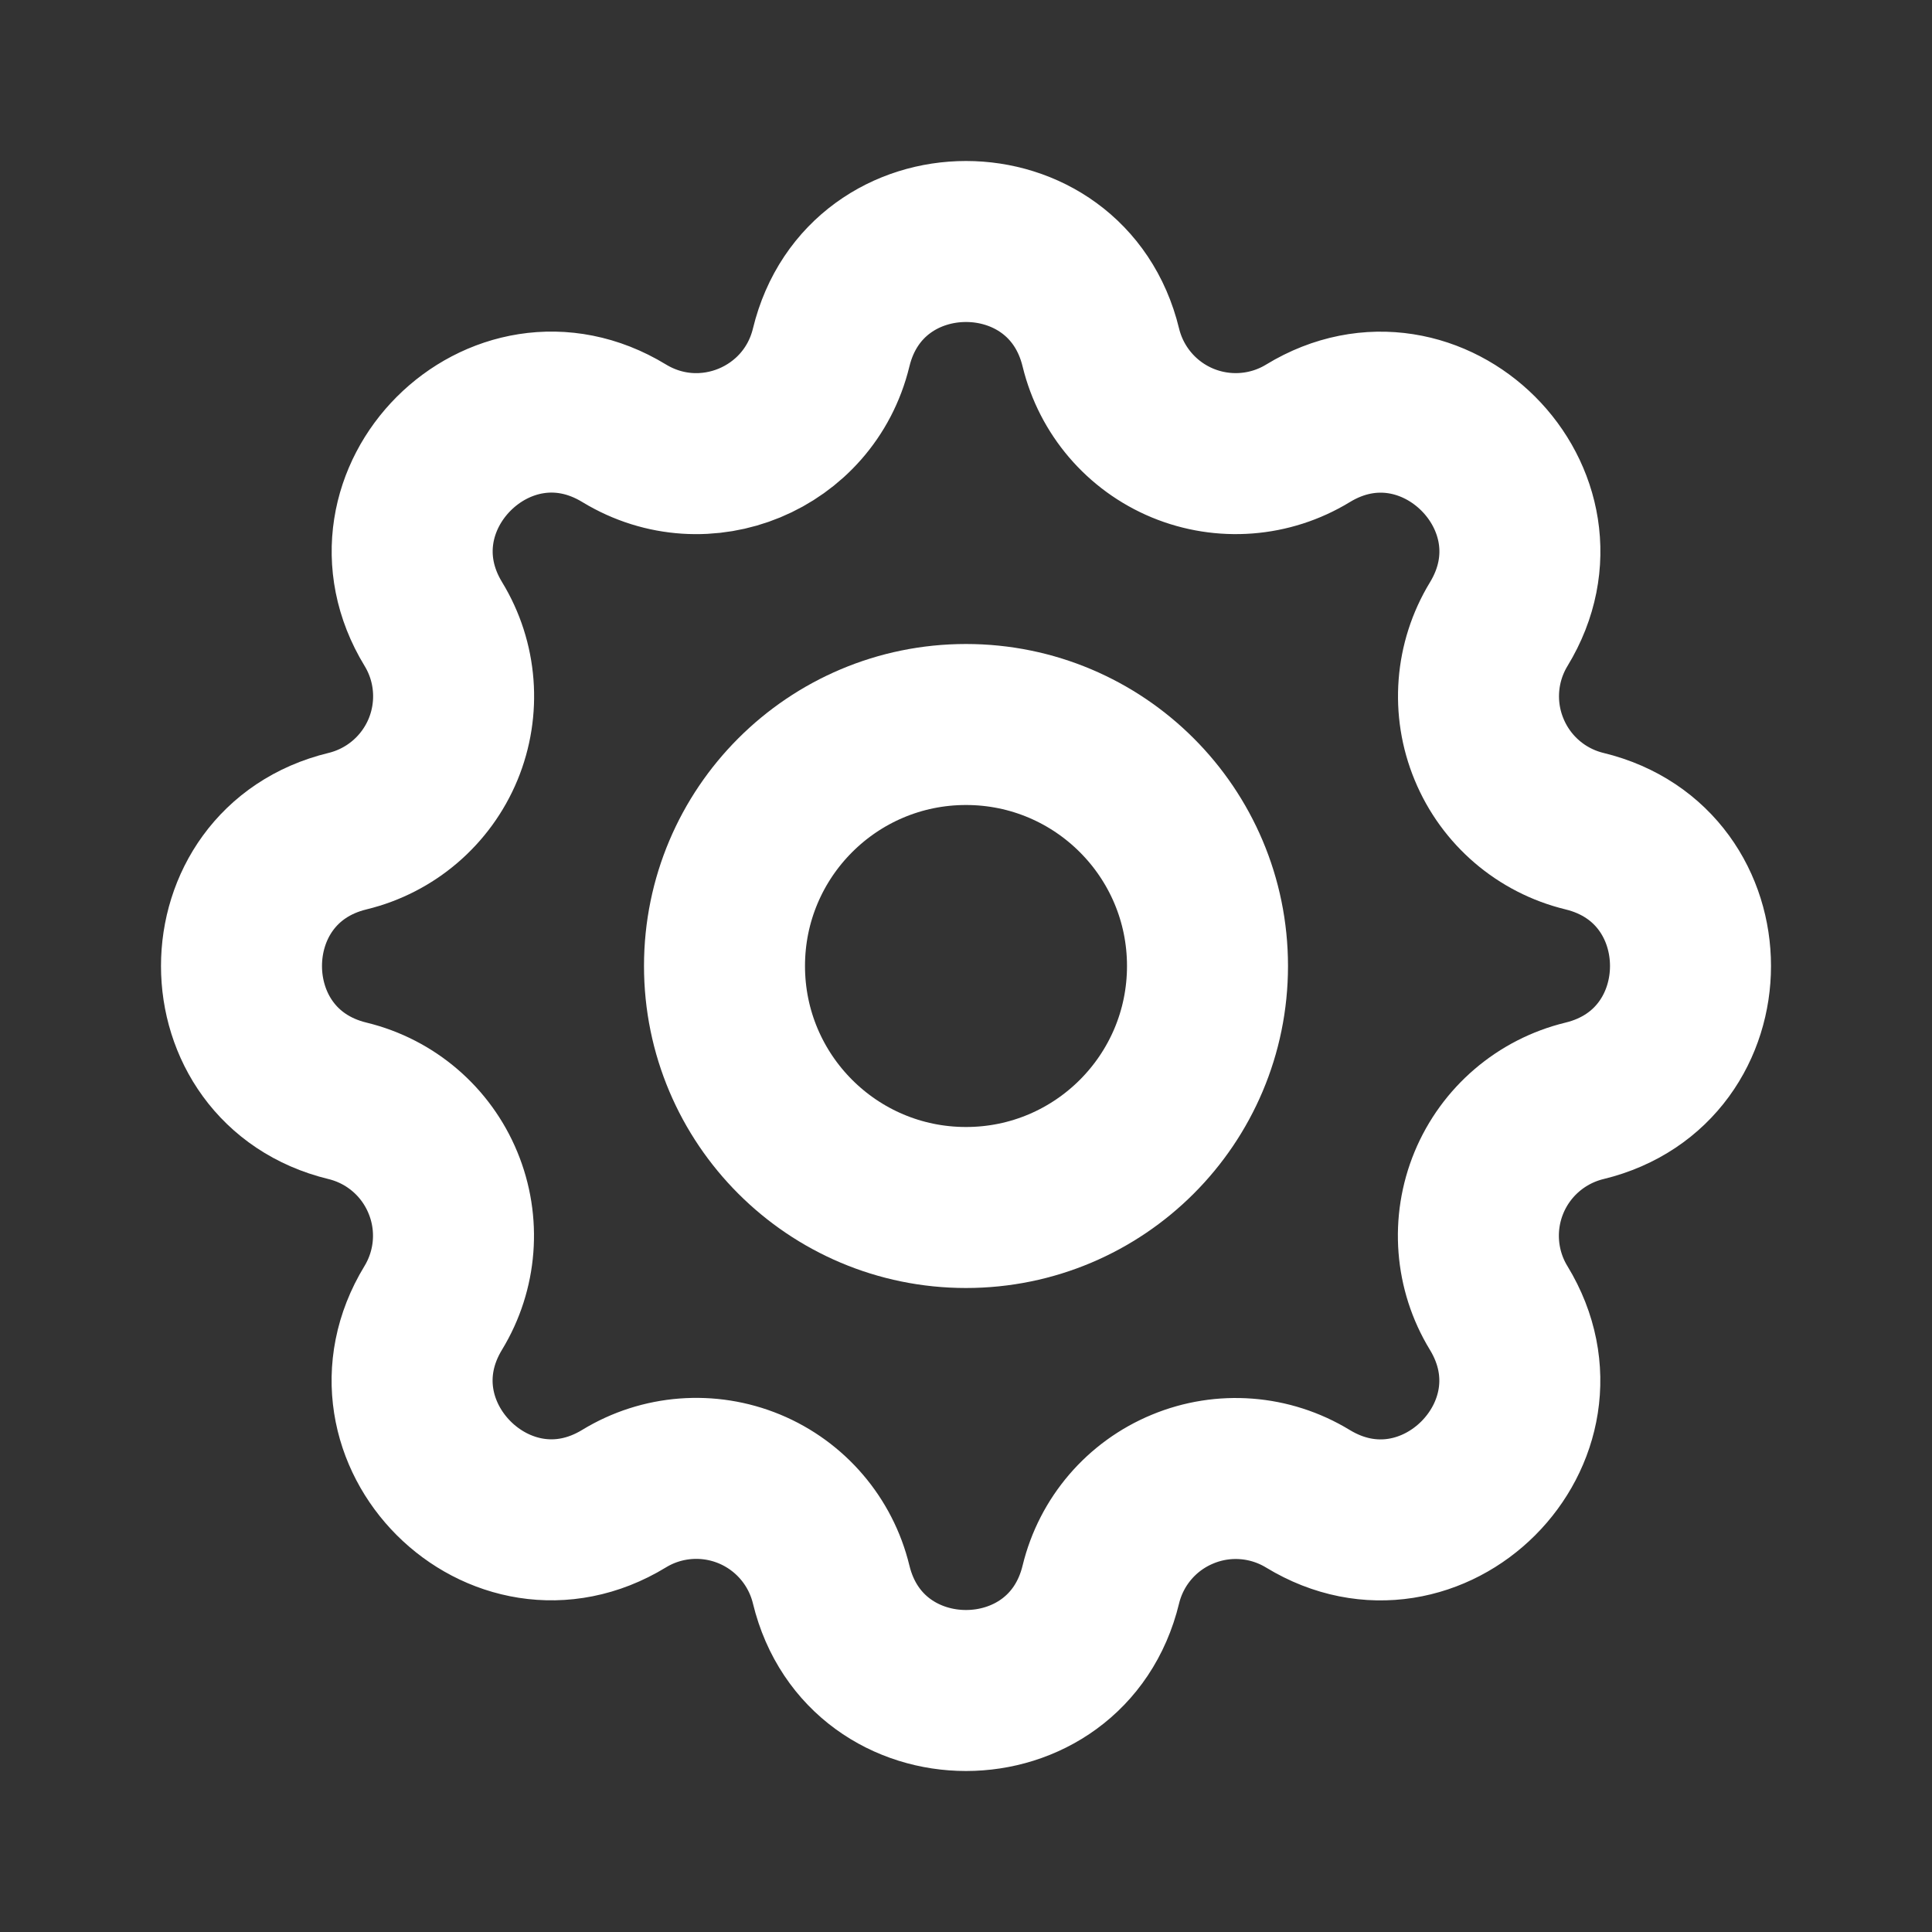
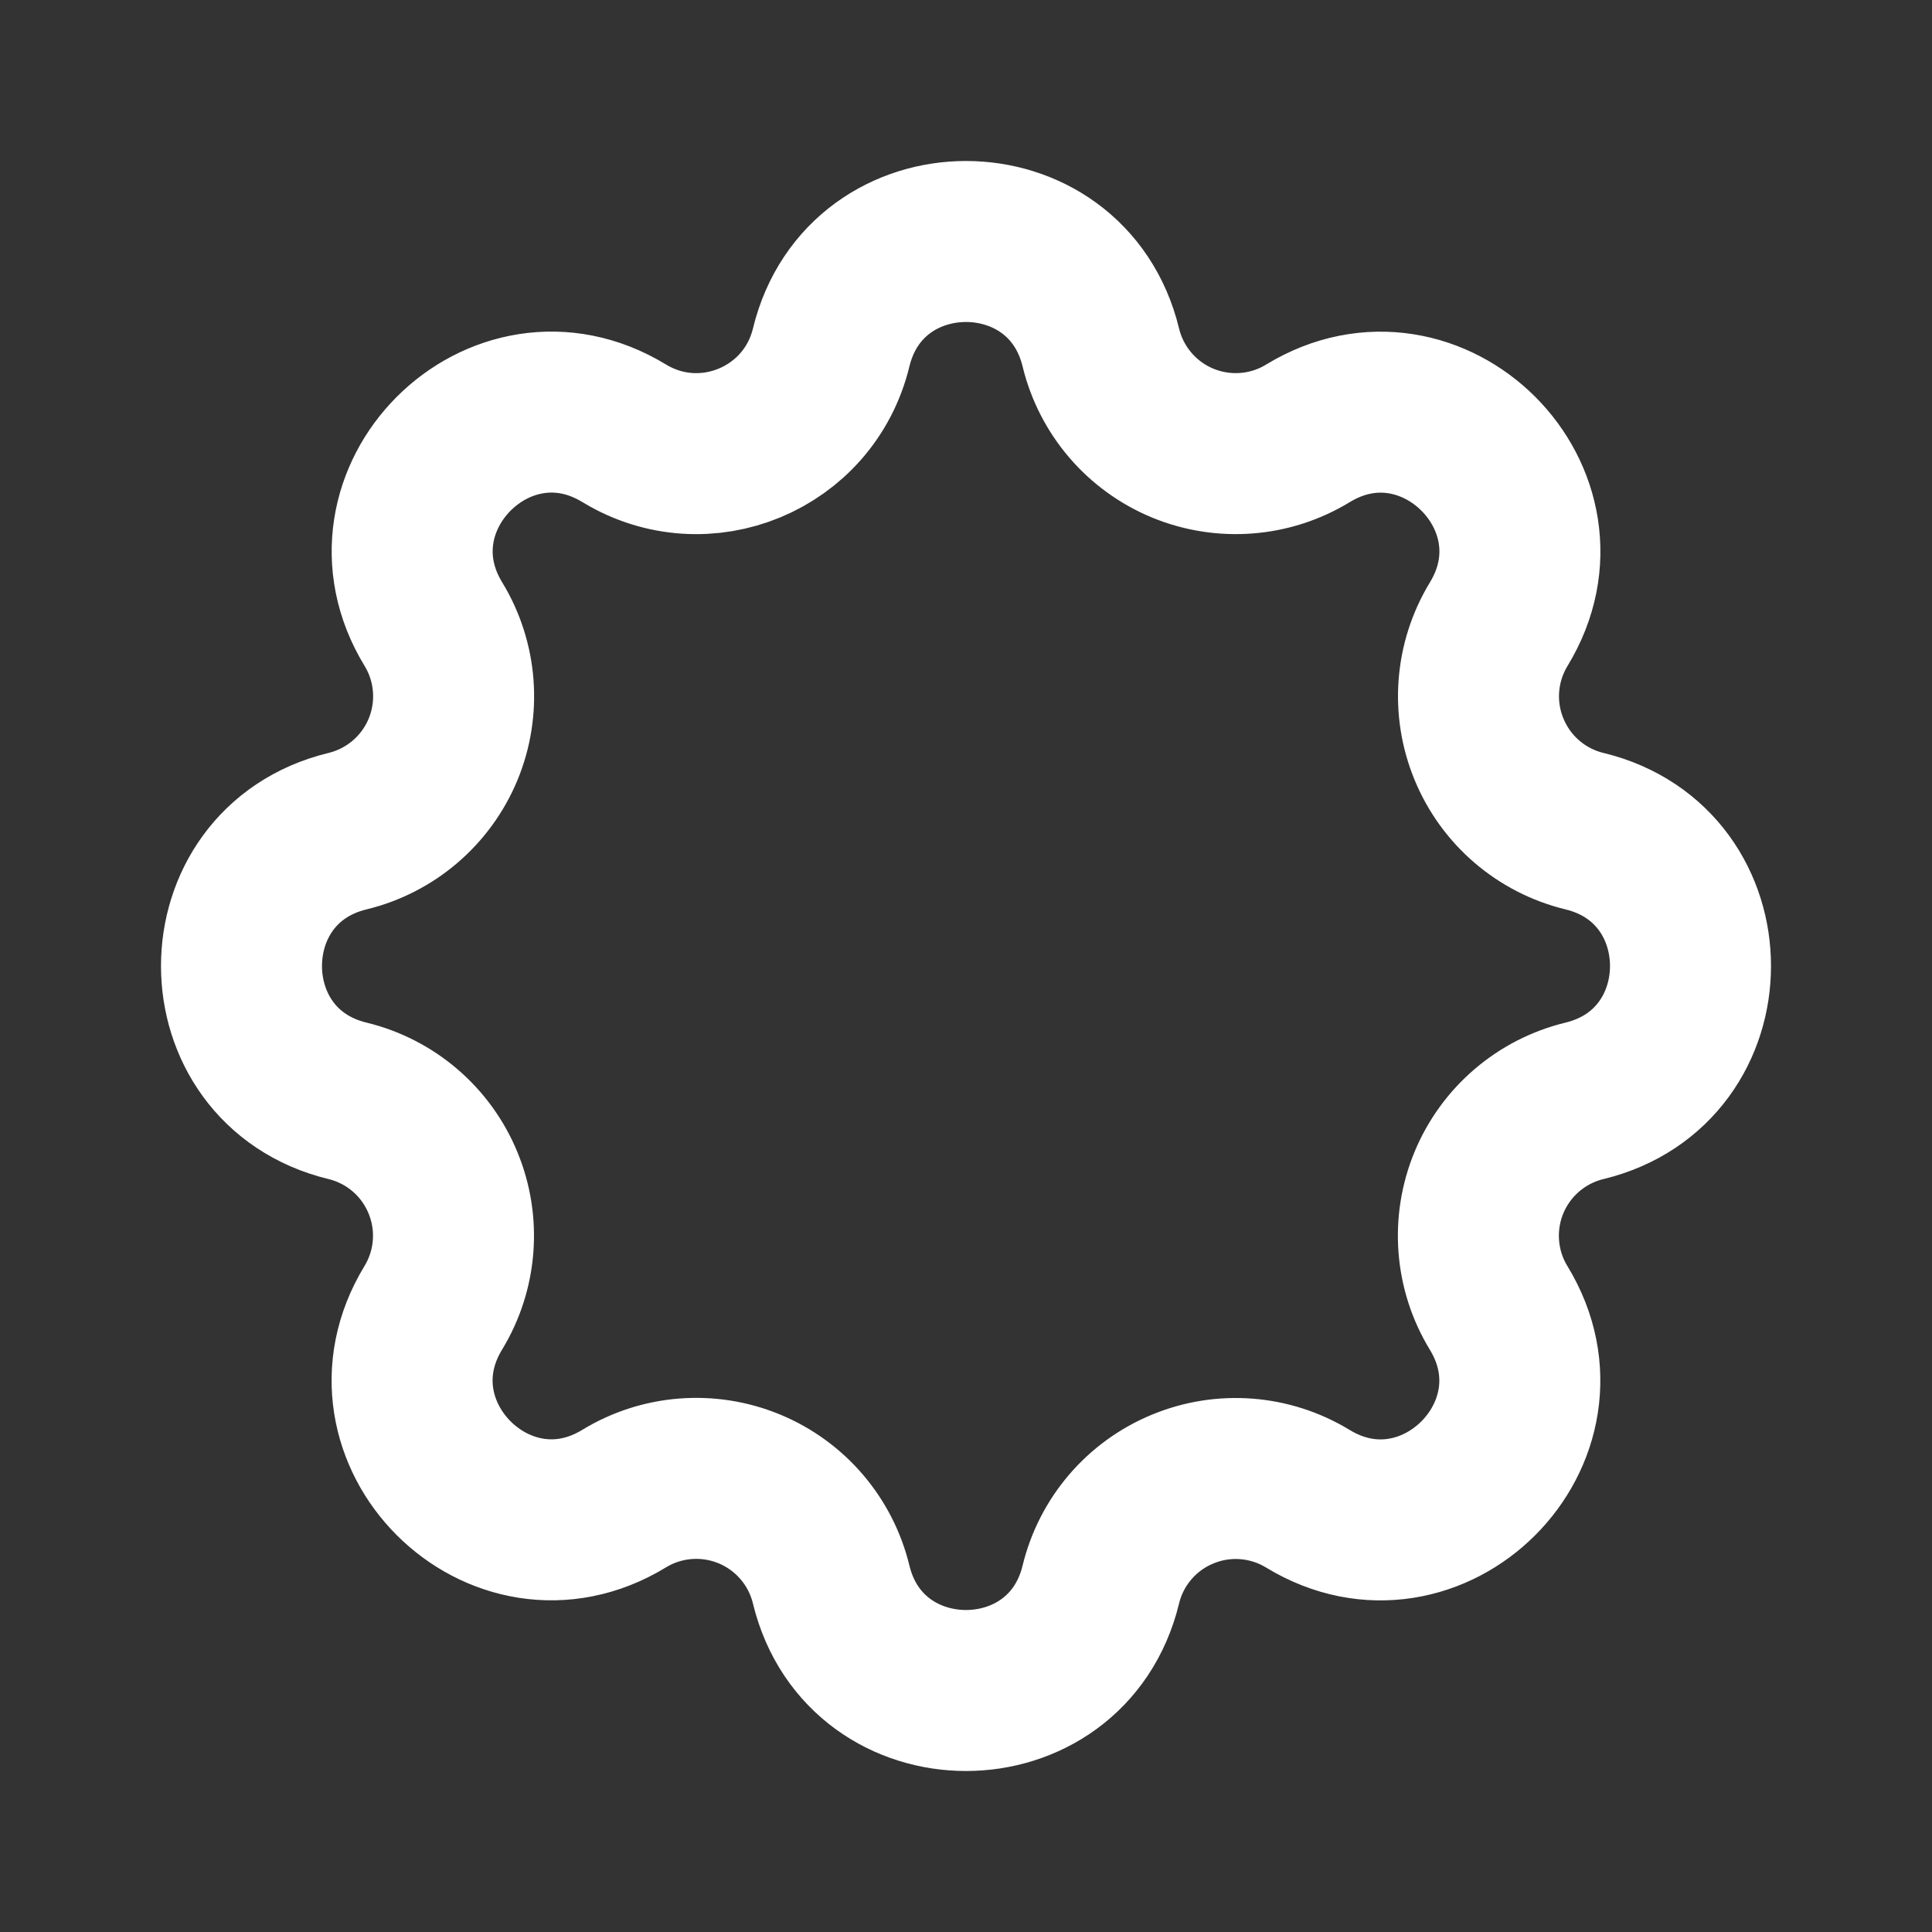
<svg xmlns="http://www.w3.org/2000/svg" id="settings_24" width="33" height="33" viewBox="0 0 24 24">
  <rect x="0" y="0" width="24" height="24" fill="#333333" stroke="none" />
  <rect width="24" height="24" stroke="none" fill="#000000" opacity="0" />
  <g transform="matrix(1 0 0 1 12 12)">
    <g style="">
      <g transform="matrix(1 0 0 1 0 0)">
-         <path style="stroke: none; stroke-width: 2; stroke-dasharray: none; stroke-linecap: round; stroke-dashoffset: 0; stroke-linejoin: round; stroke-miterlimit: 4; fill: none; fill-rule: nonzero; opacity: 1;" transform=" translate(-12, -12)" d="M 0 0 L 24 0 L 24 24 L 0 24 z" stroke-linecap="round" />
-       </g>
+         </g>
      <g transform="matrix(1 0 0 1 0 0)">
        <path style="stroke: rgb(255, 255, 255); stroke-width: 2; stroke-dasharray: none; stroke-linecap: round; stroke-dashoffset: 0; stroke-linejoin: round; stroke-miterlimit: 4; fill: none; fill-rule: nonzero; opacity: 1;" transform=" translate(-12, -12)" d="M 10.325 4.317 C 10.751 2.561 13.249 2.561 13.675 4.317 C 13.805 4.852 14.182 5.293 14.691 5.504 C 15.199 5.714 15.778 5.67 16.248 5.383 C 17.791 4.443 19.558 6.209 18.618 7.753 C 18.332 8.223 18.287 8.801 18.498 9.309 C 18.708 9.818 19.148 10.195 19.683 10.325 C 21.439 10.751 21.439 13.249 19.683 13.675 C 19.148 13.805 18.707 14.182 18.496 14.691 C 18.286 15.199 18.33 15.778 18.617 16.248 C 19.557 17.791 17.791 19.558 16.247 18.618 C 15.777 18.332 15.199 18.287 14.691 18.498 C 14.182 18.708 13.805 19.148 13.675 19.683 C 13.249 21.439 10.751 21.439 10.325 19.683 C 10.195 19.148 9.818 18.707 9.309 18.496 C 8.801 18.286 8.222 18.33 7.752 18.617 C 6.209 19.557 4.442 17.791 5.382 16.247 C 5.668 15.777 5.713 15.199 5.502 14.691 C 5.292 14.182 4.852 13.805 4.317 13.675 C 2.561 13.249 2.561 10.751 4.317 10.325 C 4.852 10.195 5.293 9.818 5.504 9.309 C 5.714 8.801 5.67 8.222 5.383 7.752 C 4.443 6.209 6.209 4.442 7.753 5.382 C 8.753 5.99 10.049 5.452 10.325 4.317 z" stroke-linecap="round" />
      </g>
      <g transform="matrix(1 0 0 1 0 0)">
-         <circle style="stroke: rgb(255, 255, 255); stroke-width: 2; stroke-dasharray: none; stroke-linecap: round; stroke-dashoffset: 0; stroke-linejoin: round; stroke-miterlimit: 4; fill: none; fill-rule: nonzero; opacity: 1;" cx="0" cy="0" r="3" />
-       </g>
+         </g>
    </g>
  </g>
</svg>